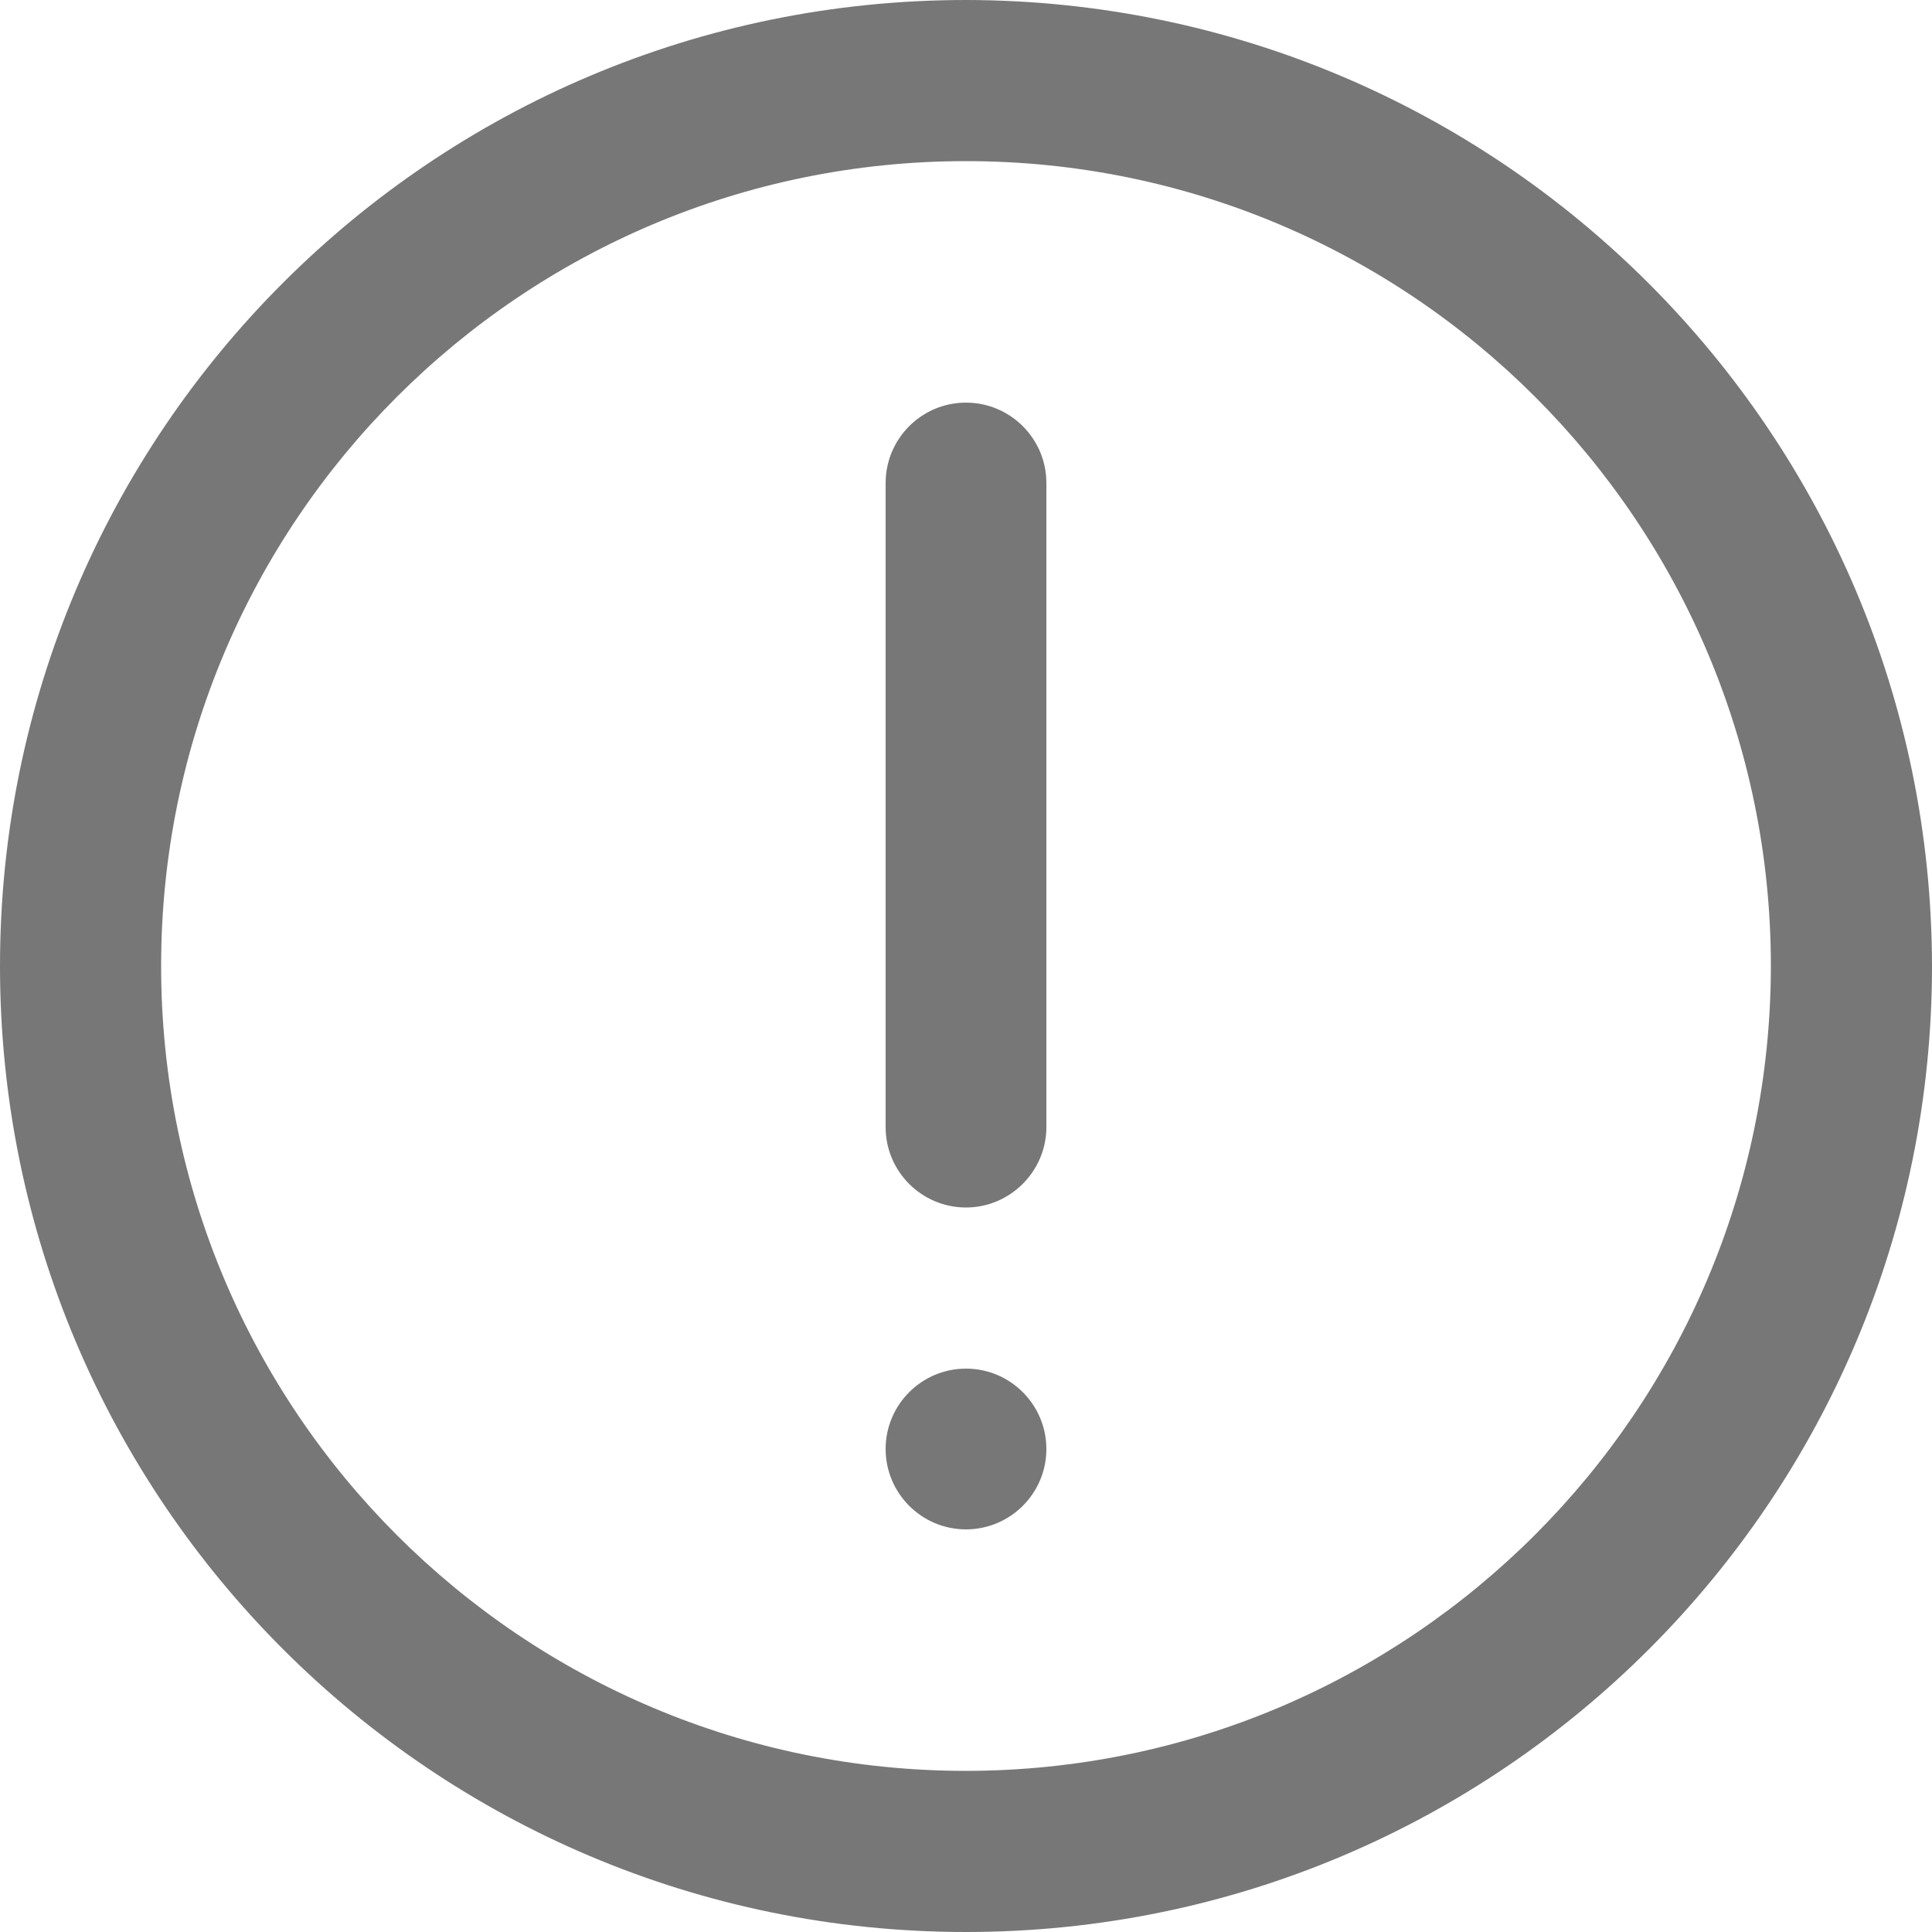
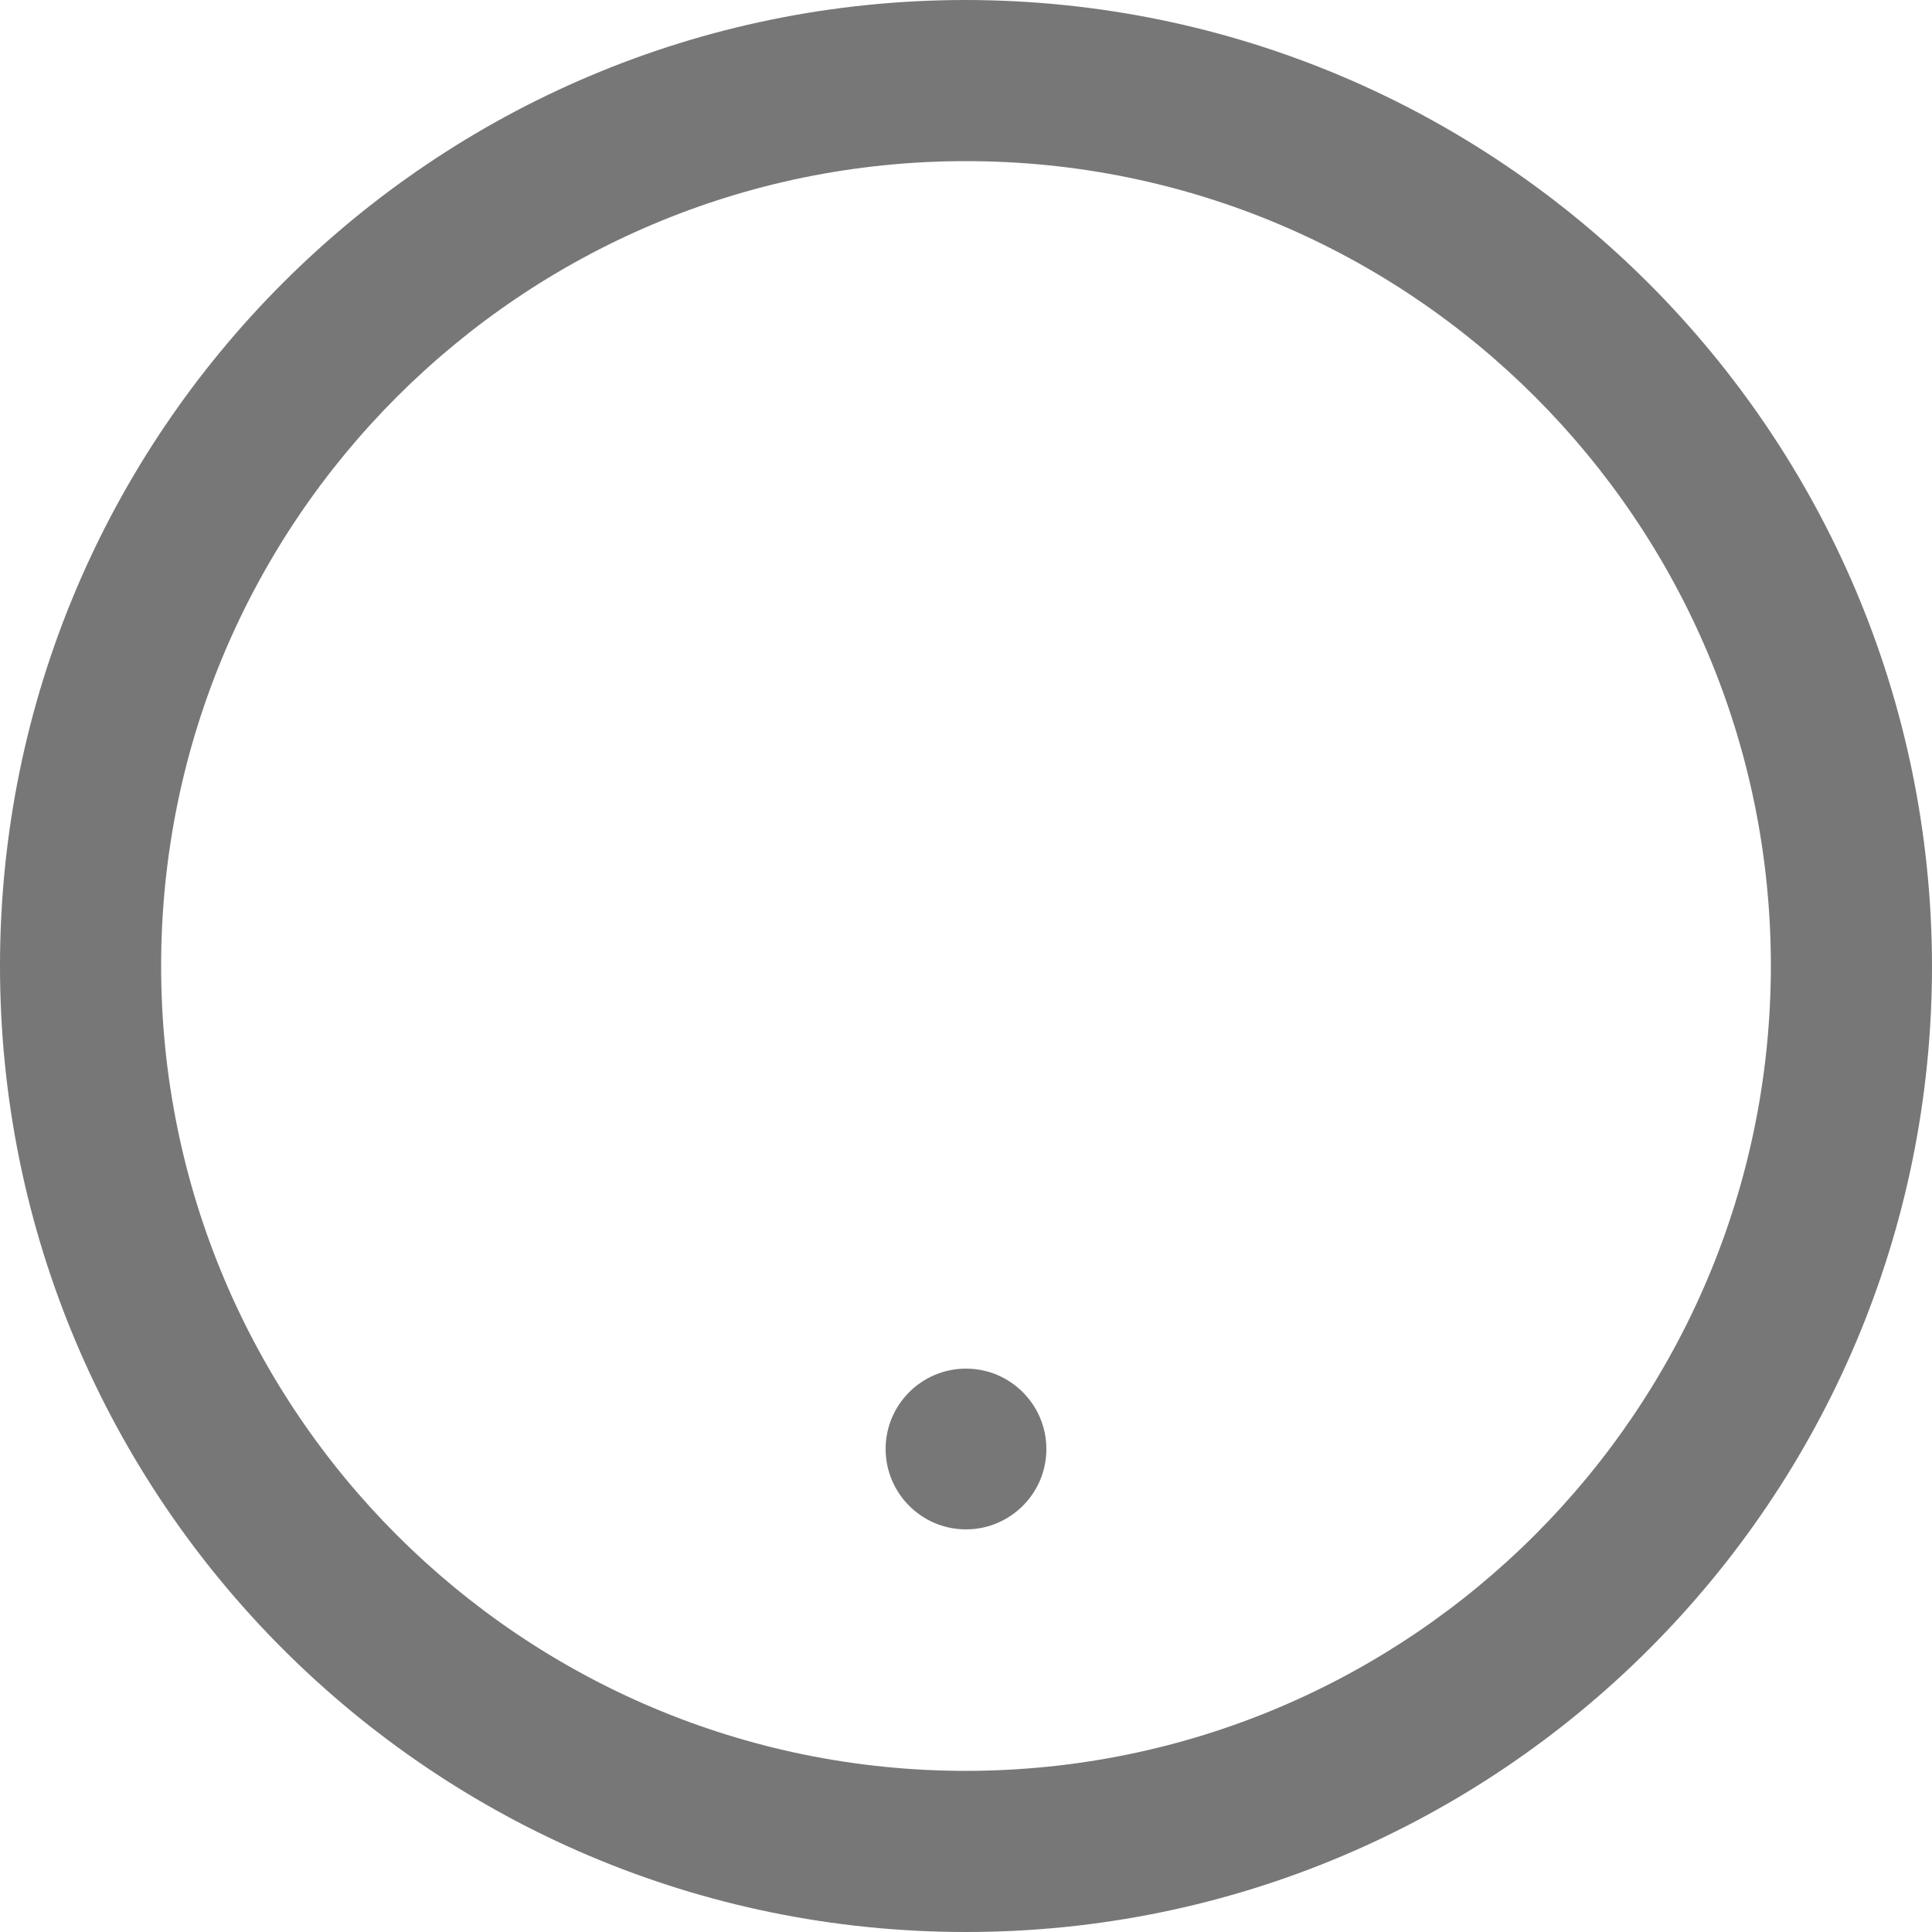
<svg xmlns="http://www.w3.org/2000/svg" id="Outline" version="1.1" viewBox="0 0 512 512">
  <defs>
    <style>
      .st0 {
        fill: #777;
      }
    </style>
  </defs>
  <path class="st0" d="M256,0C114.6,0,0,114.6,0,256s114.6,256,256,256,256-114.6,256-256C511.8,114.7,397.3.2,256,0ZM256,469.3c-117.8,0-213.3-95.5-213.3-213.3S138.2,42.7,256,42.7s213.3,95.5,213.3,213.3c-.1,117.8-95.6,213.2-213.3,213.3Z" />
-   <path class="st0" d="M256,106.7c-11.8,0-21.3,9.6-21.3,21.3v170.7c0,11.8,9.6,21.3,21.3,21.3s21.3-9.6,21.3-21.3v-170.7c0-11.8-9.6-21.3-21.3-21.3Z" />
  <path class="st0" d="M256,362.7h0c11.8,0,21.3,9.6,21.3,21.3h0c0,11.8-9.6,21.3-21.3,21.3h0c-11.8,0-21.3-9.6-21.3-21.3h0c0-11.8,9.6-21.3,21.3-21.3Z" />
</svg>